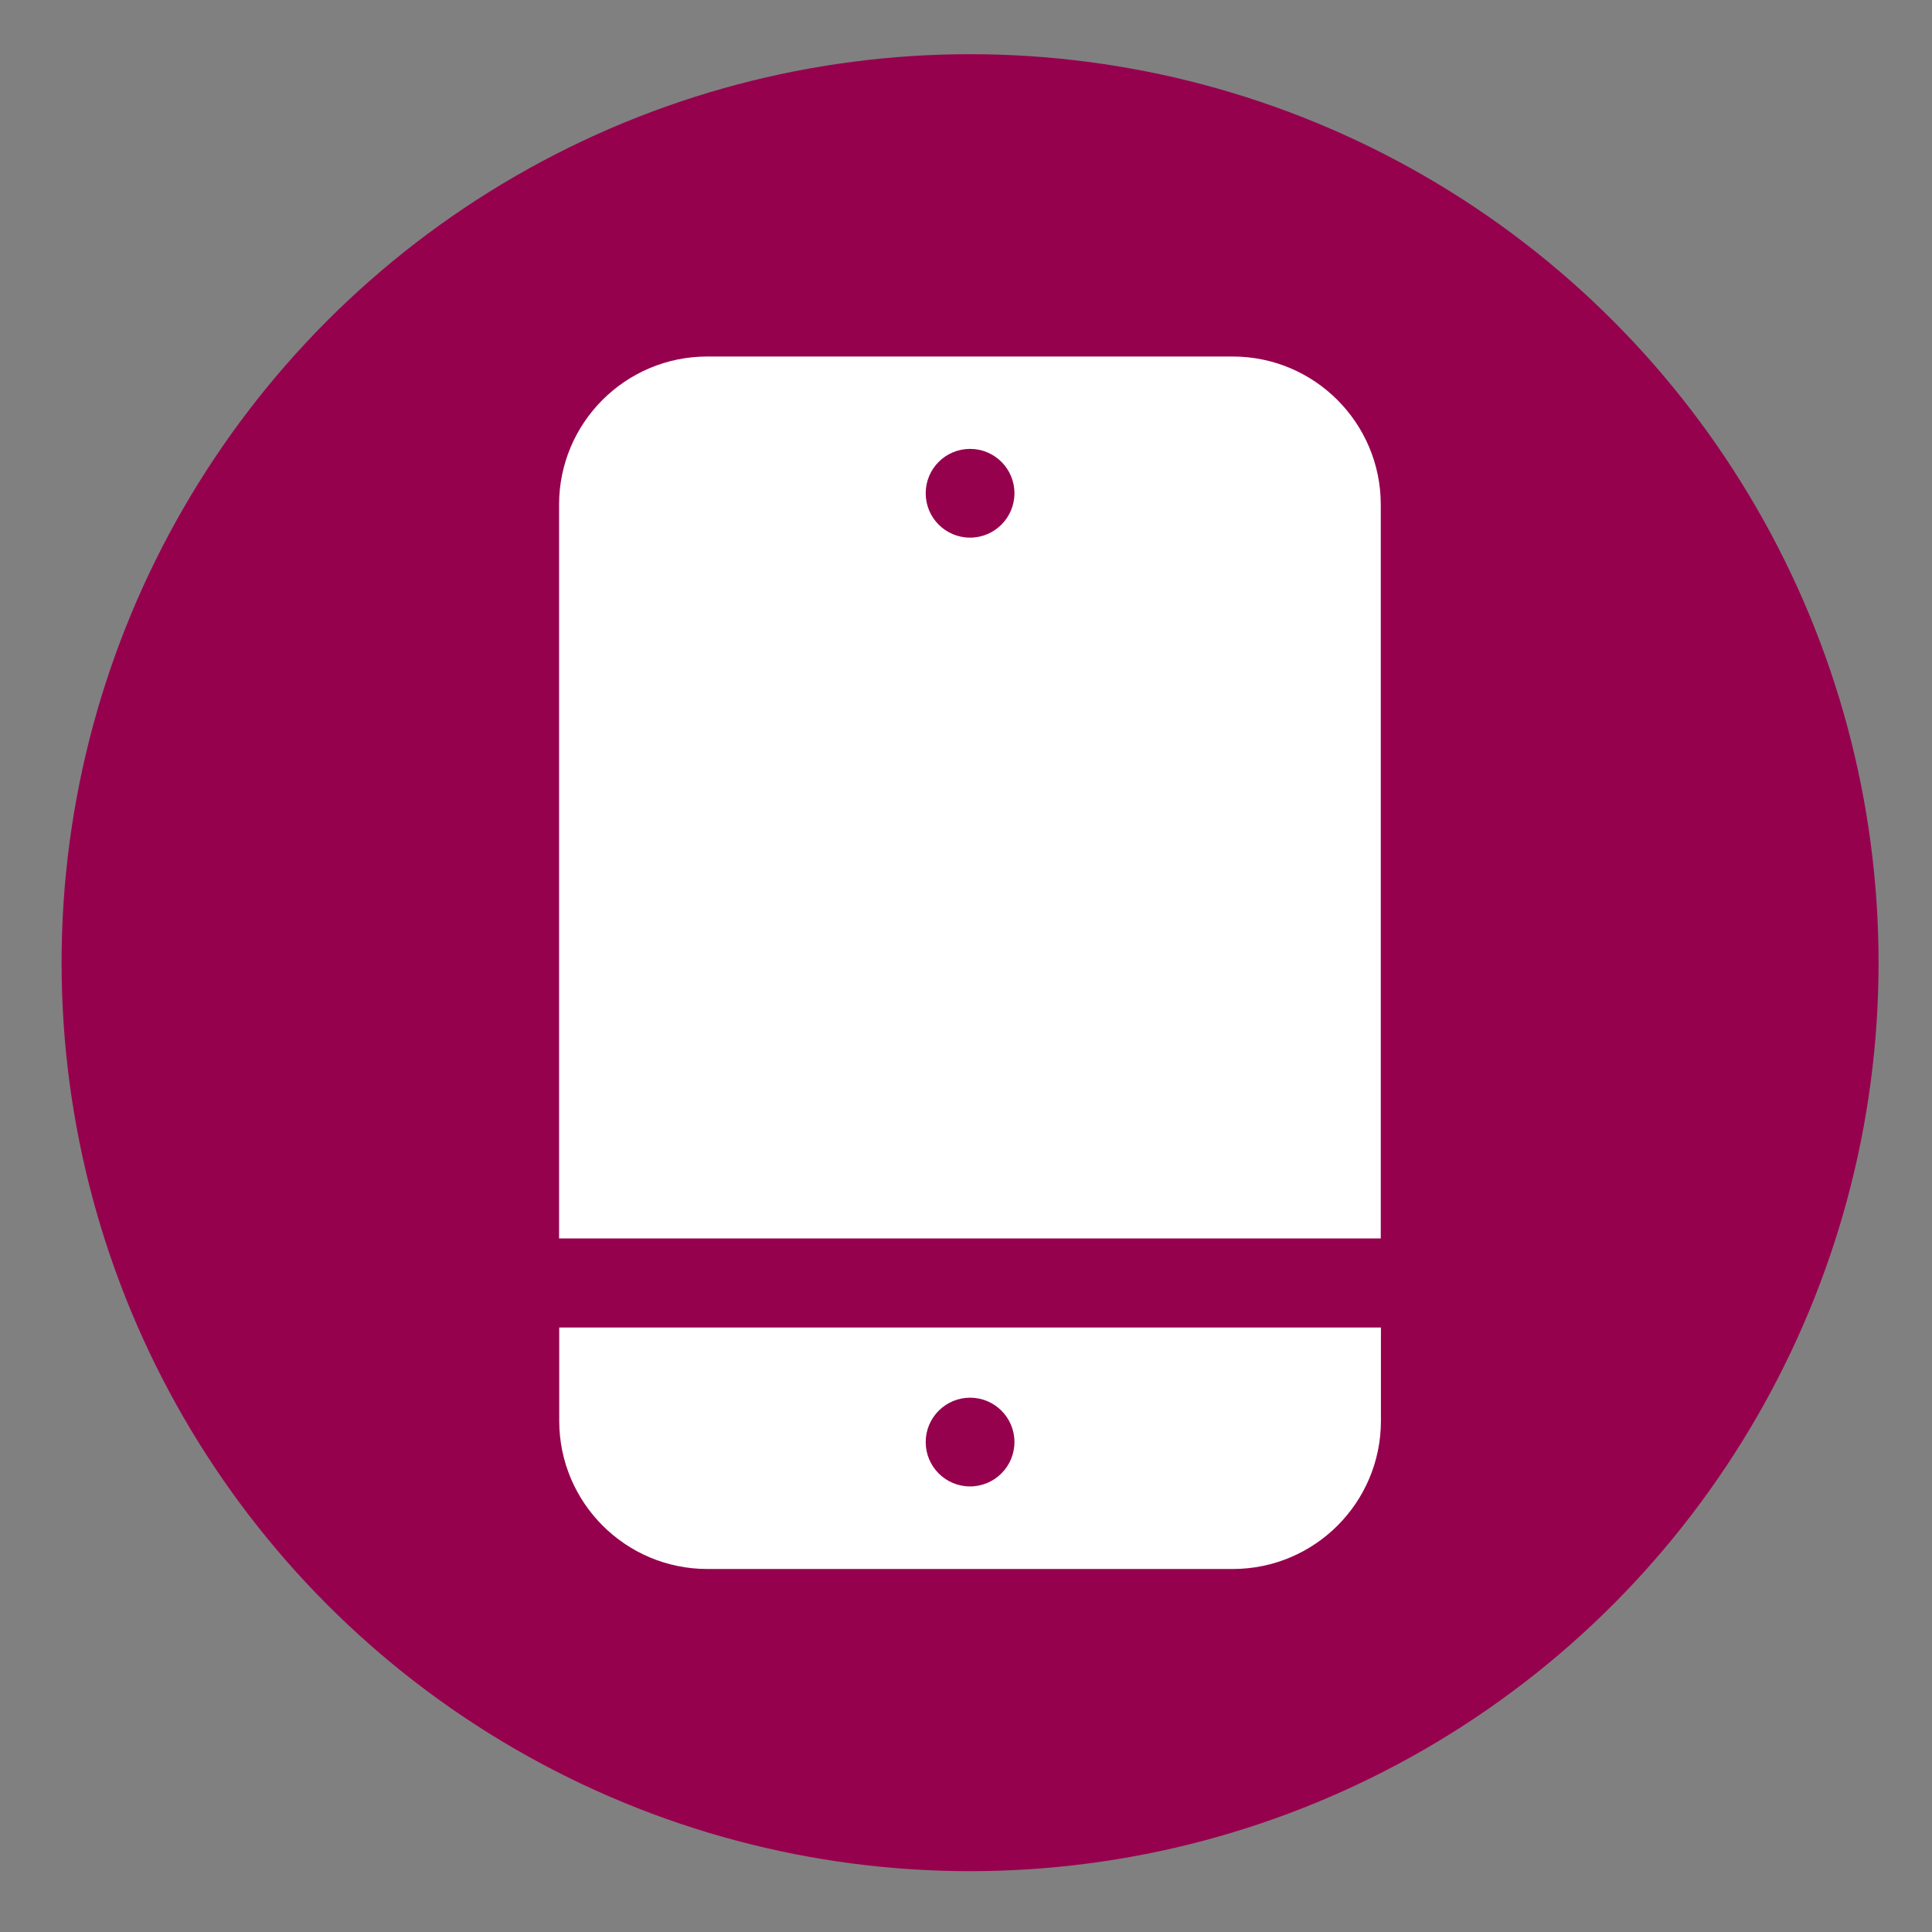
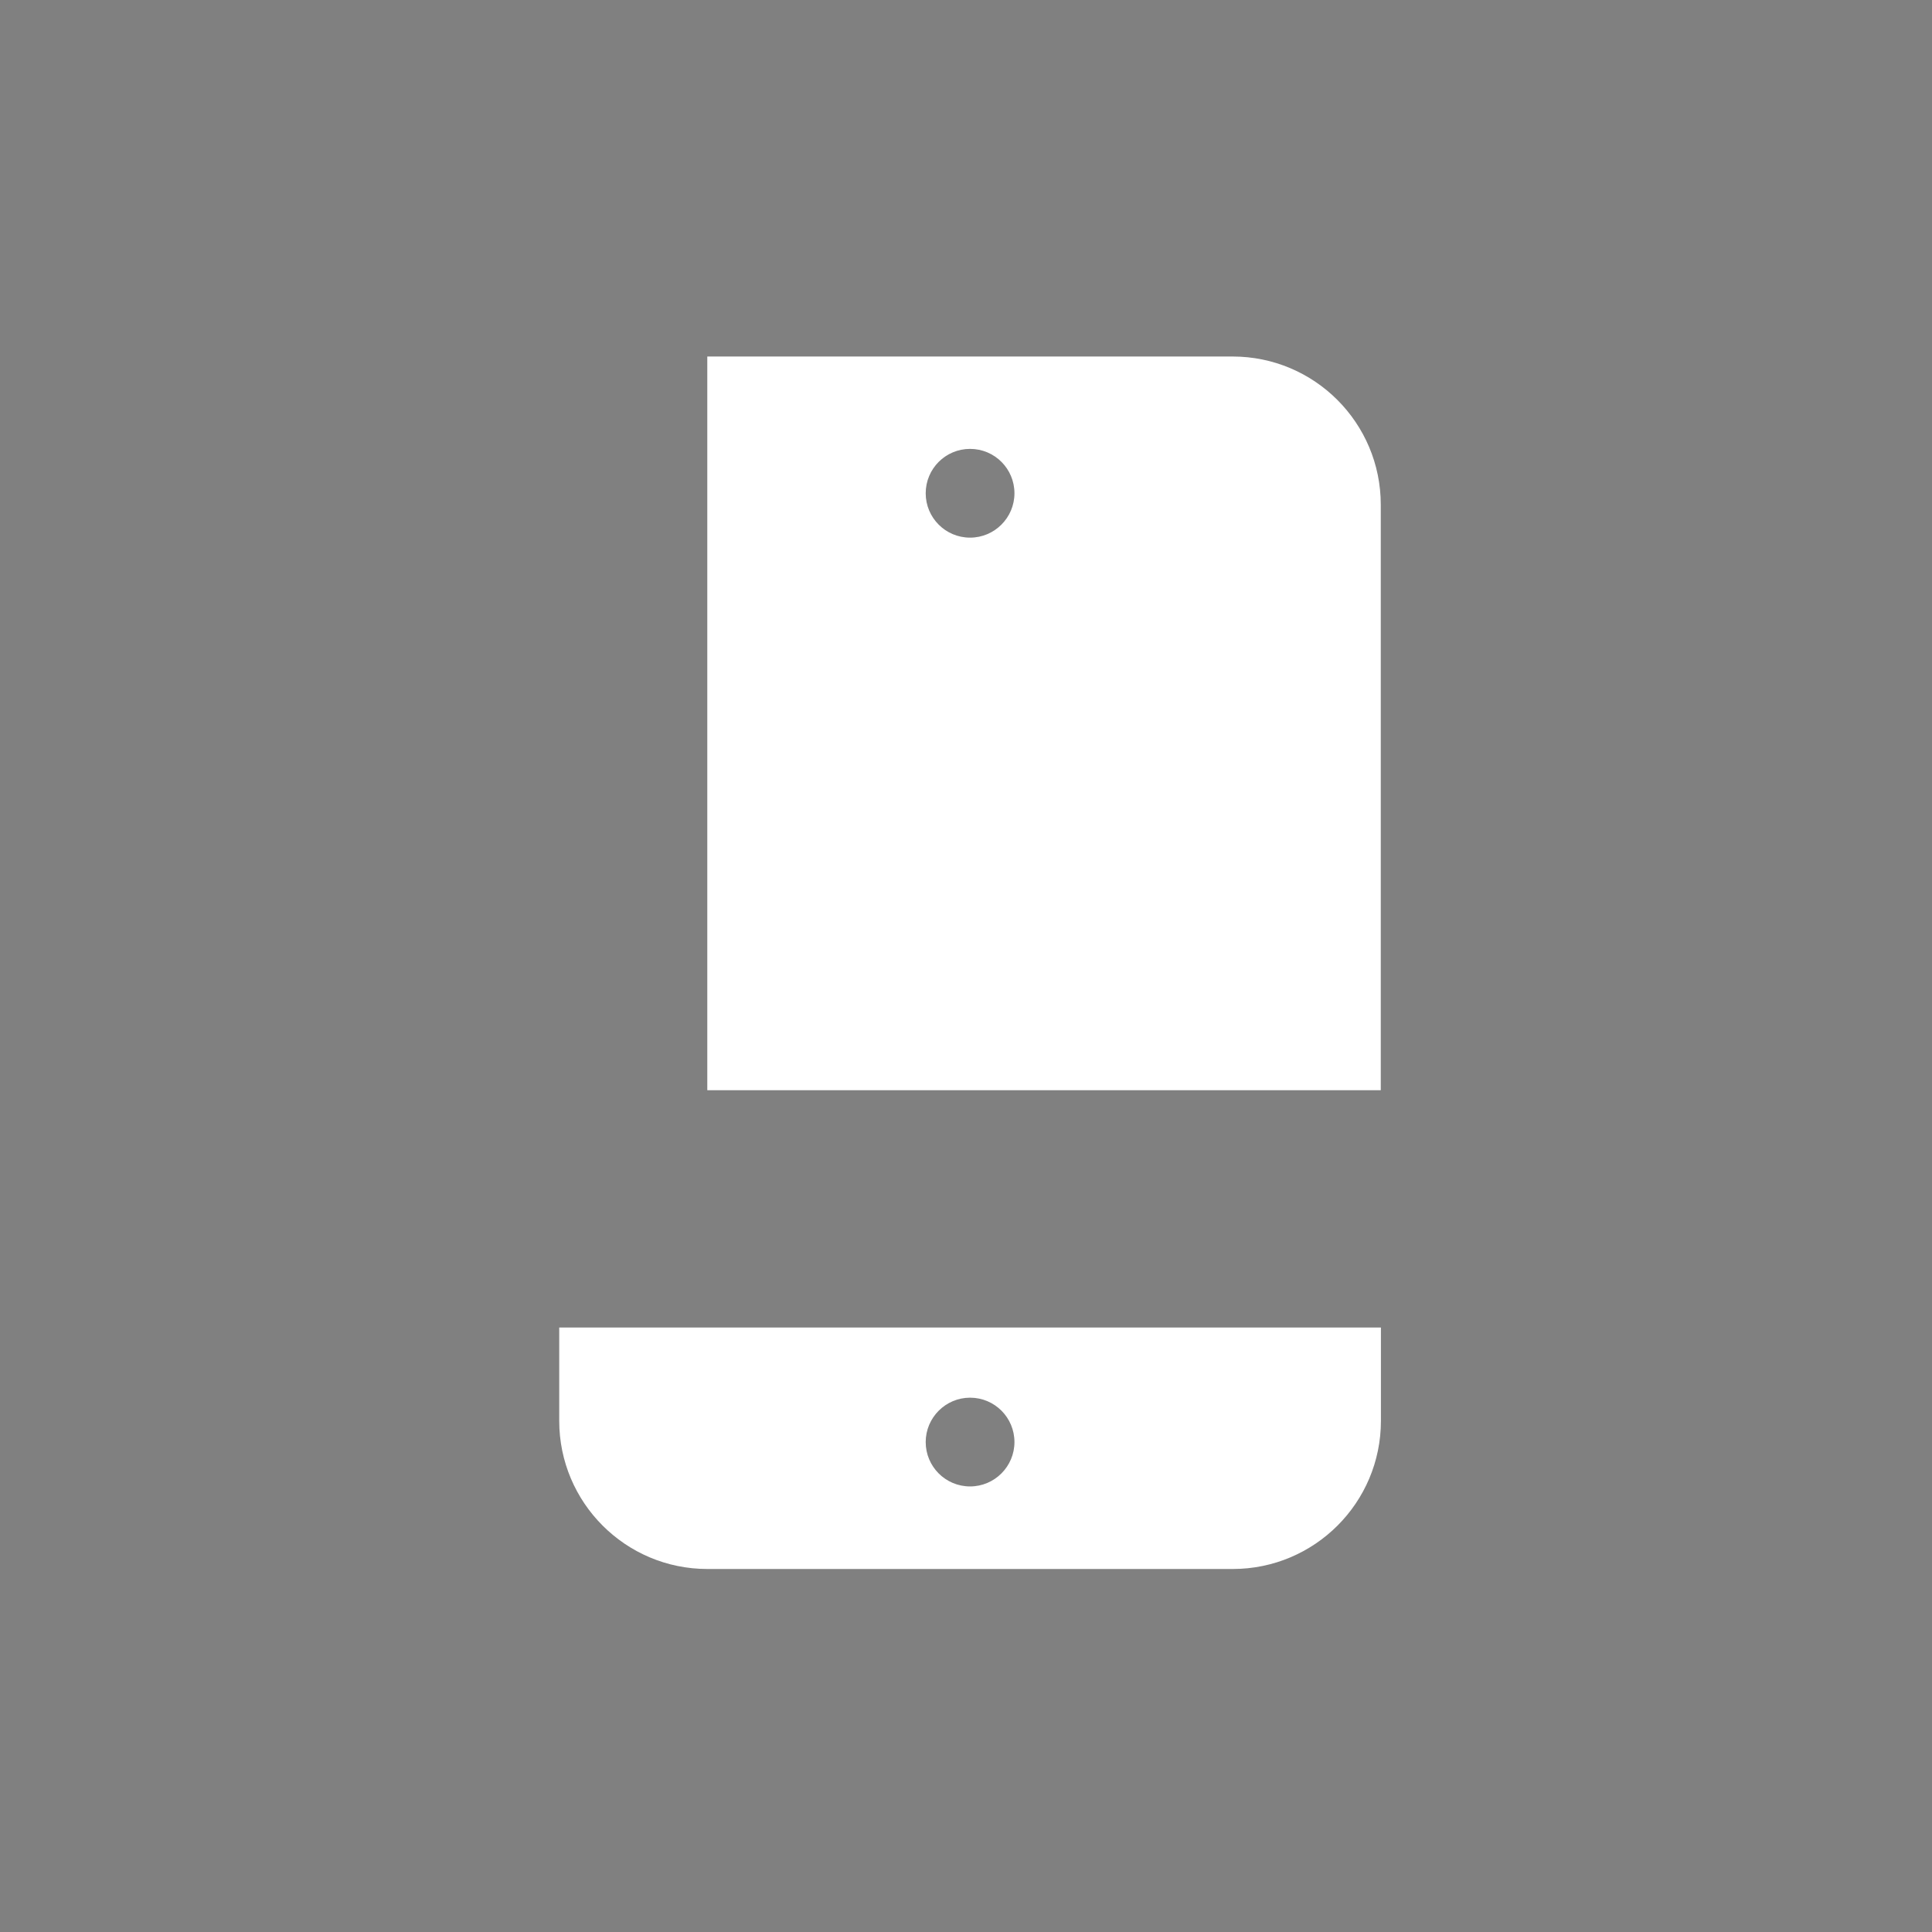
<svg xmlns="http://www.w3.org/2000/svg" version="1.1" id="Layer_1" x="0px" y="0px" viewBox="0 0 128 128" style="enable-background:new 0 0 128 128;" xml:space="preserve">
  <rect x="0" y="0" width="128" height="128" fill="#808080" stroke="none" />
  <style type="text/css">
	.st0{fill:#96014E;}
	.st1{fill:#FFFFFF;}
</style>
  <g>
-     <circle class="st0" cx="64.27" cy="63.78" r="60.19" />
    <g>
-       <path class="st1" d="M91.48,82.06V33.44c0-5.42-4.39-9.82-9.82-9.82h-34.8c-5.42,0-9.82,4.39-9.82,9.82v48.61H91.48z M64.27,29.74    c1.63,0,2.94,1.32,2.94,2.94s-1.32,2.94-2.94,2.94c-1.63,0-2.94-1.32-2.94-2.94S62.64,29.74,64.27,29.74z" />
+       <path class="st1" d="M91.48,82.06V33.44c0-5.42-4.39-9.82-9.82-9.82h-34.8v48.61H91.48z M64.27,29.74    c1.63,0,2.94,1.32,2.94,2.94s-1.32,2.94-2.94,2.94c-1.63,0-2.94-1.32-2.94-2.94S62.64,29.74,64.27,29.74z" />
      <path class="st1" d="M37.05,87.95v6.18c0,5.42,4.39,9.82,9.82,9.82h34.8c5.42,0,9.82-4.39,9.82-9.82v-6.18H37.05z M64.27,98.48    c-1.63,0-2.94-1.32-2.94-2.94s1.32-2.94,2.94-2.94c1.63,0,2.94,1.32,2.94,2.94S65.89,98.48,64.27,98.48z" />
    </g>
  </g>
</svg>